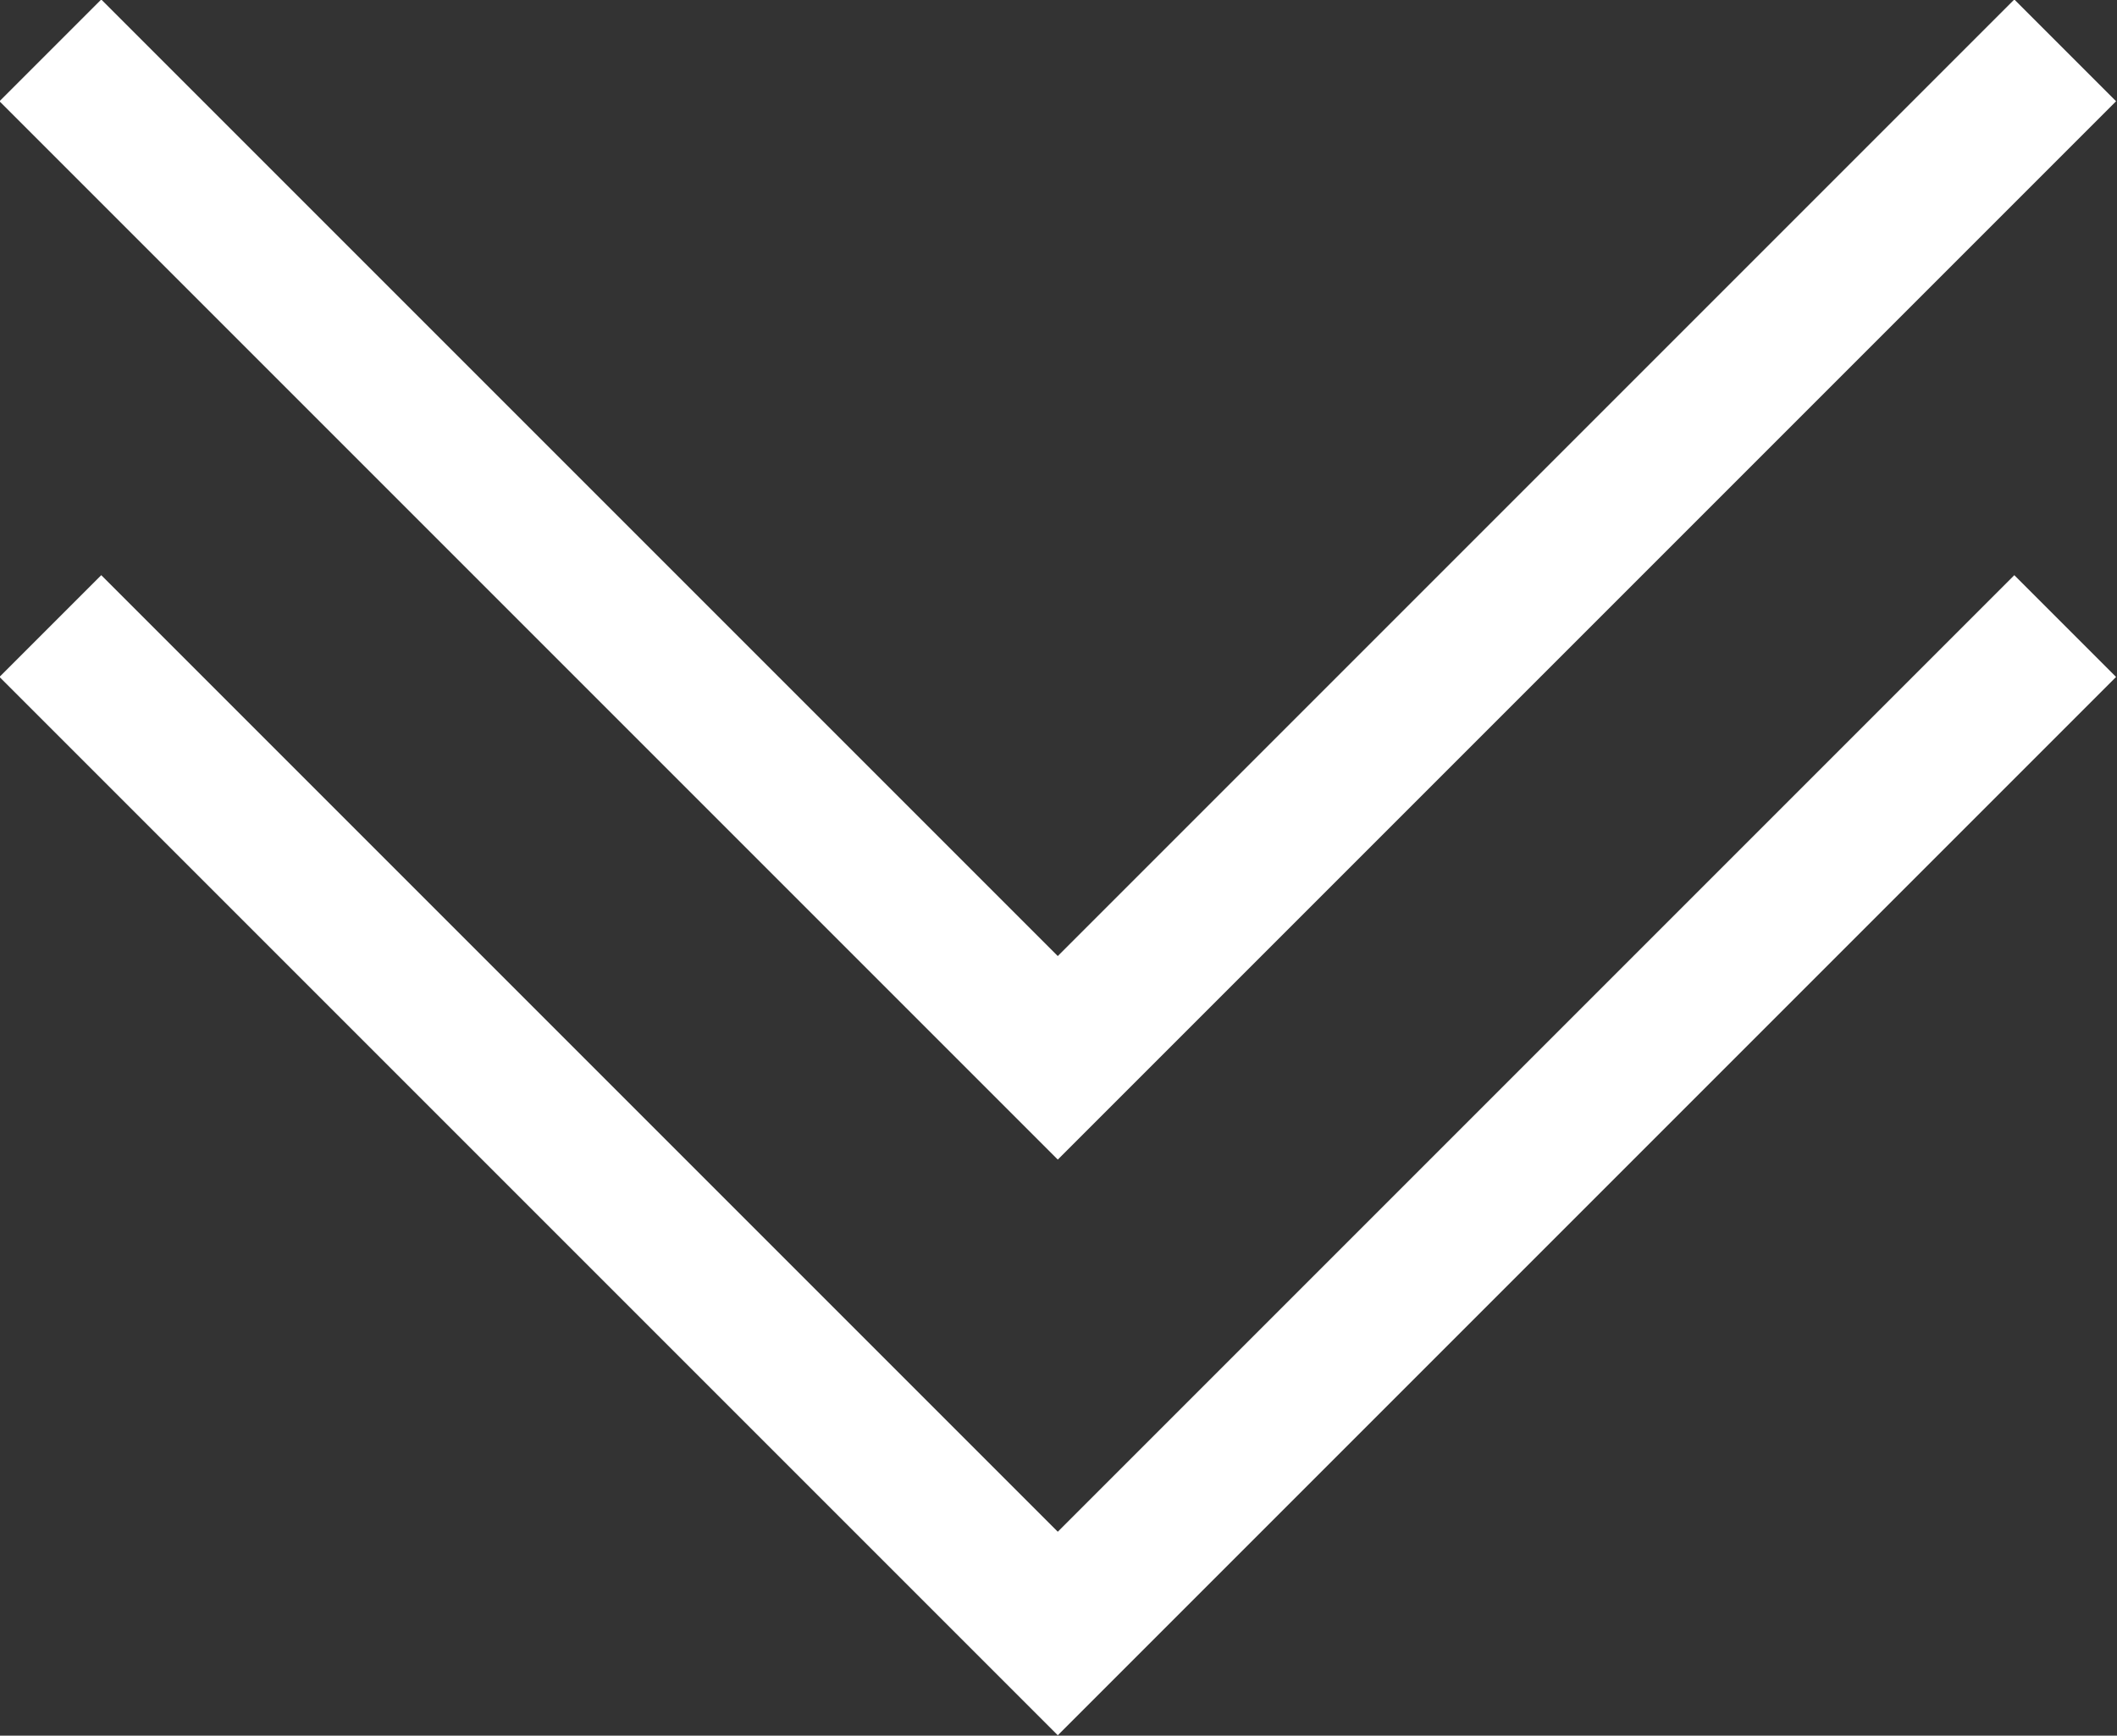
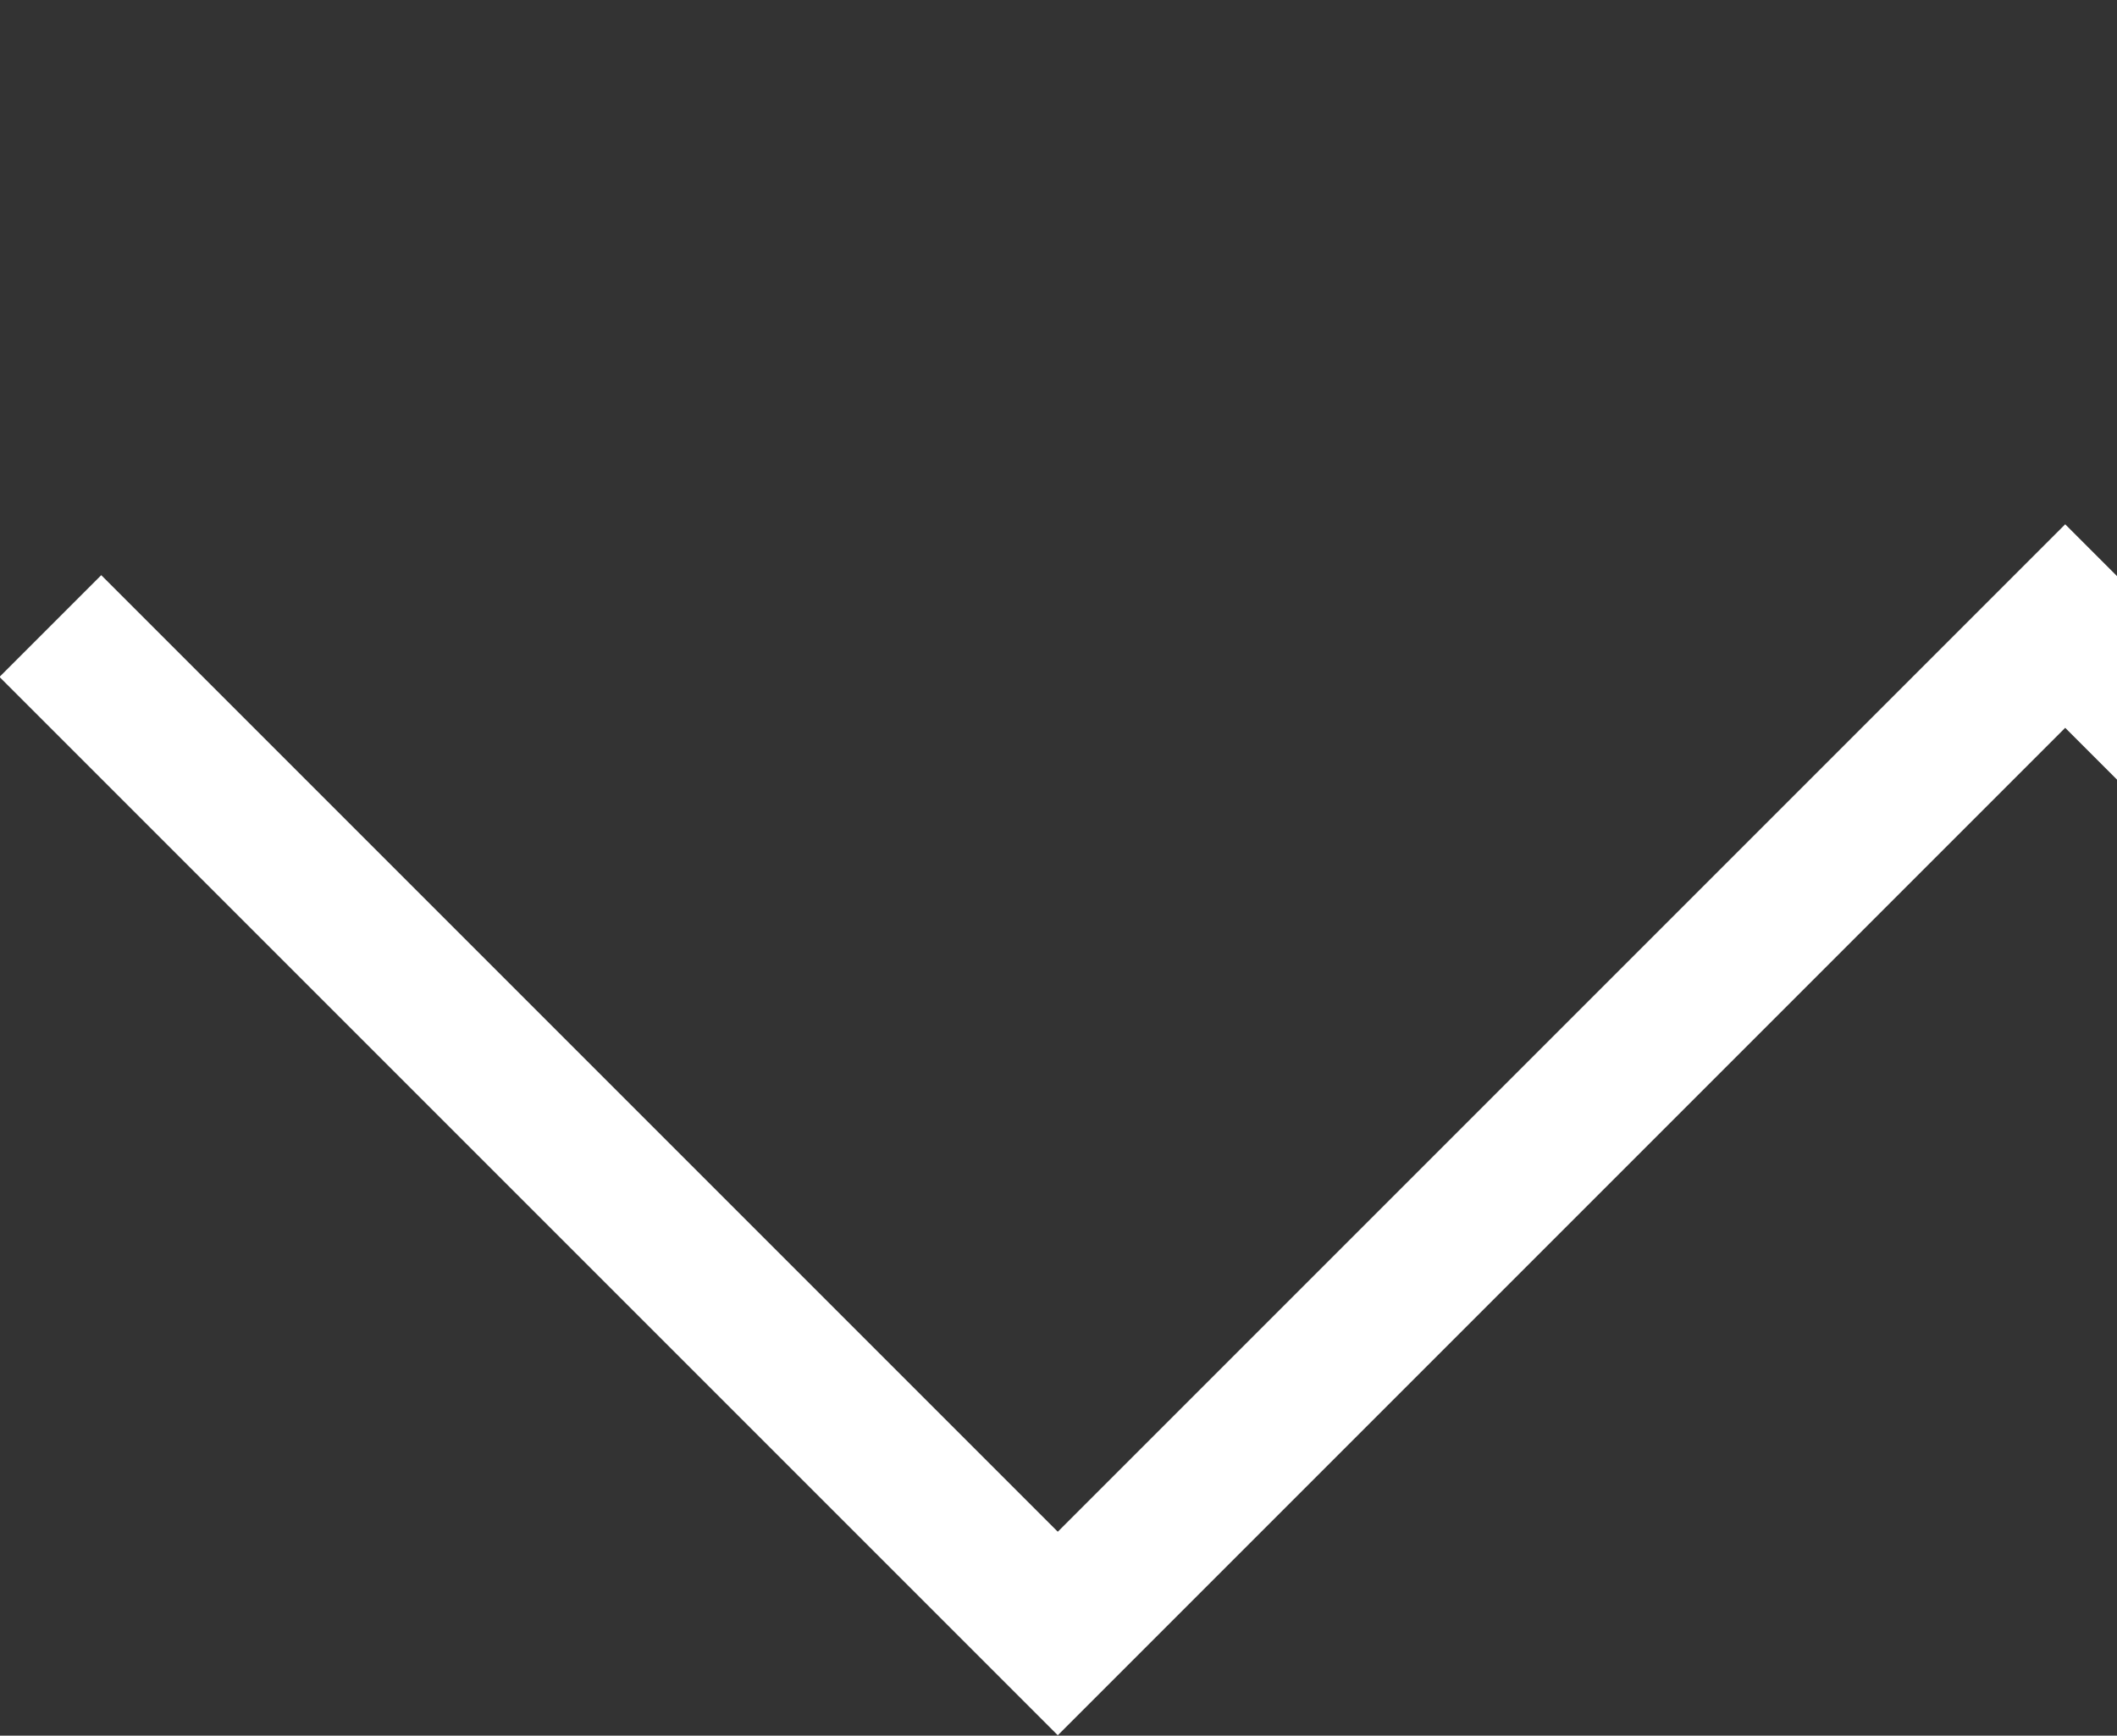
<svg xmlns="http://www.w3.org/2000/svg" id="Layer_1" data-name="Layer 1" viewBox="0 0 14.71 12.06">
  <rect x="0" y="0" width="14.71" height="12.06" fill="#333333" stroke="none" />
  <defs>
    <style>.cls-1{fill:none;stroke:#ffffff;}</style>
  </defs>
  <title>arrow</title>
-   <path id="arrow" class="cls-1" d="M.5,4.51l7,7,7-7M.5.51l7,7,7-7" transform="translate(-0.15 -0.16)" />
+   <path id="arrow" class="cls-1" d="M.5,4.51l7,7,7-7l7,7,7-7" transform="translate(-0.15 -0.16)" />
</svg>